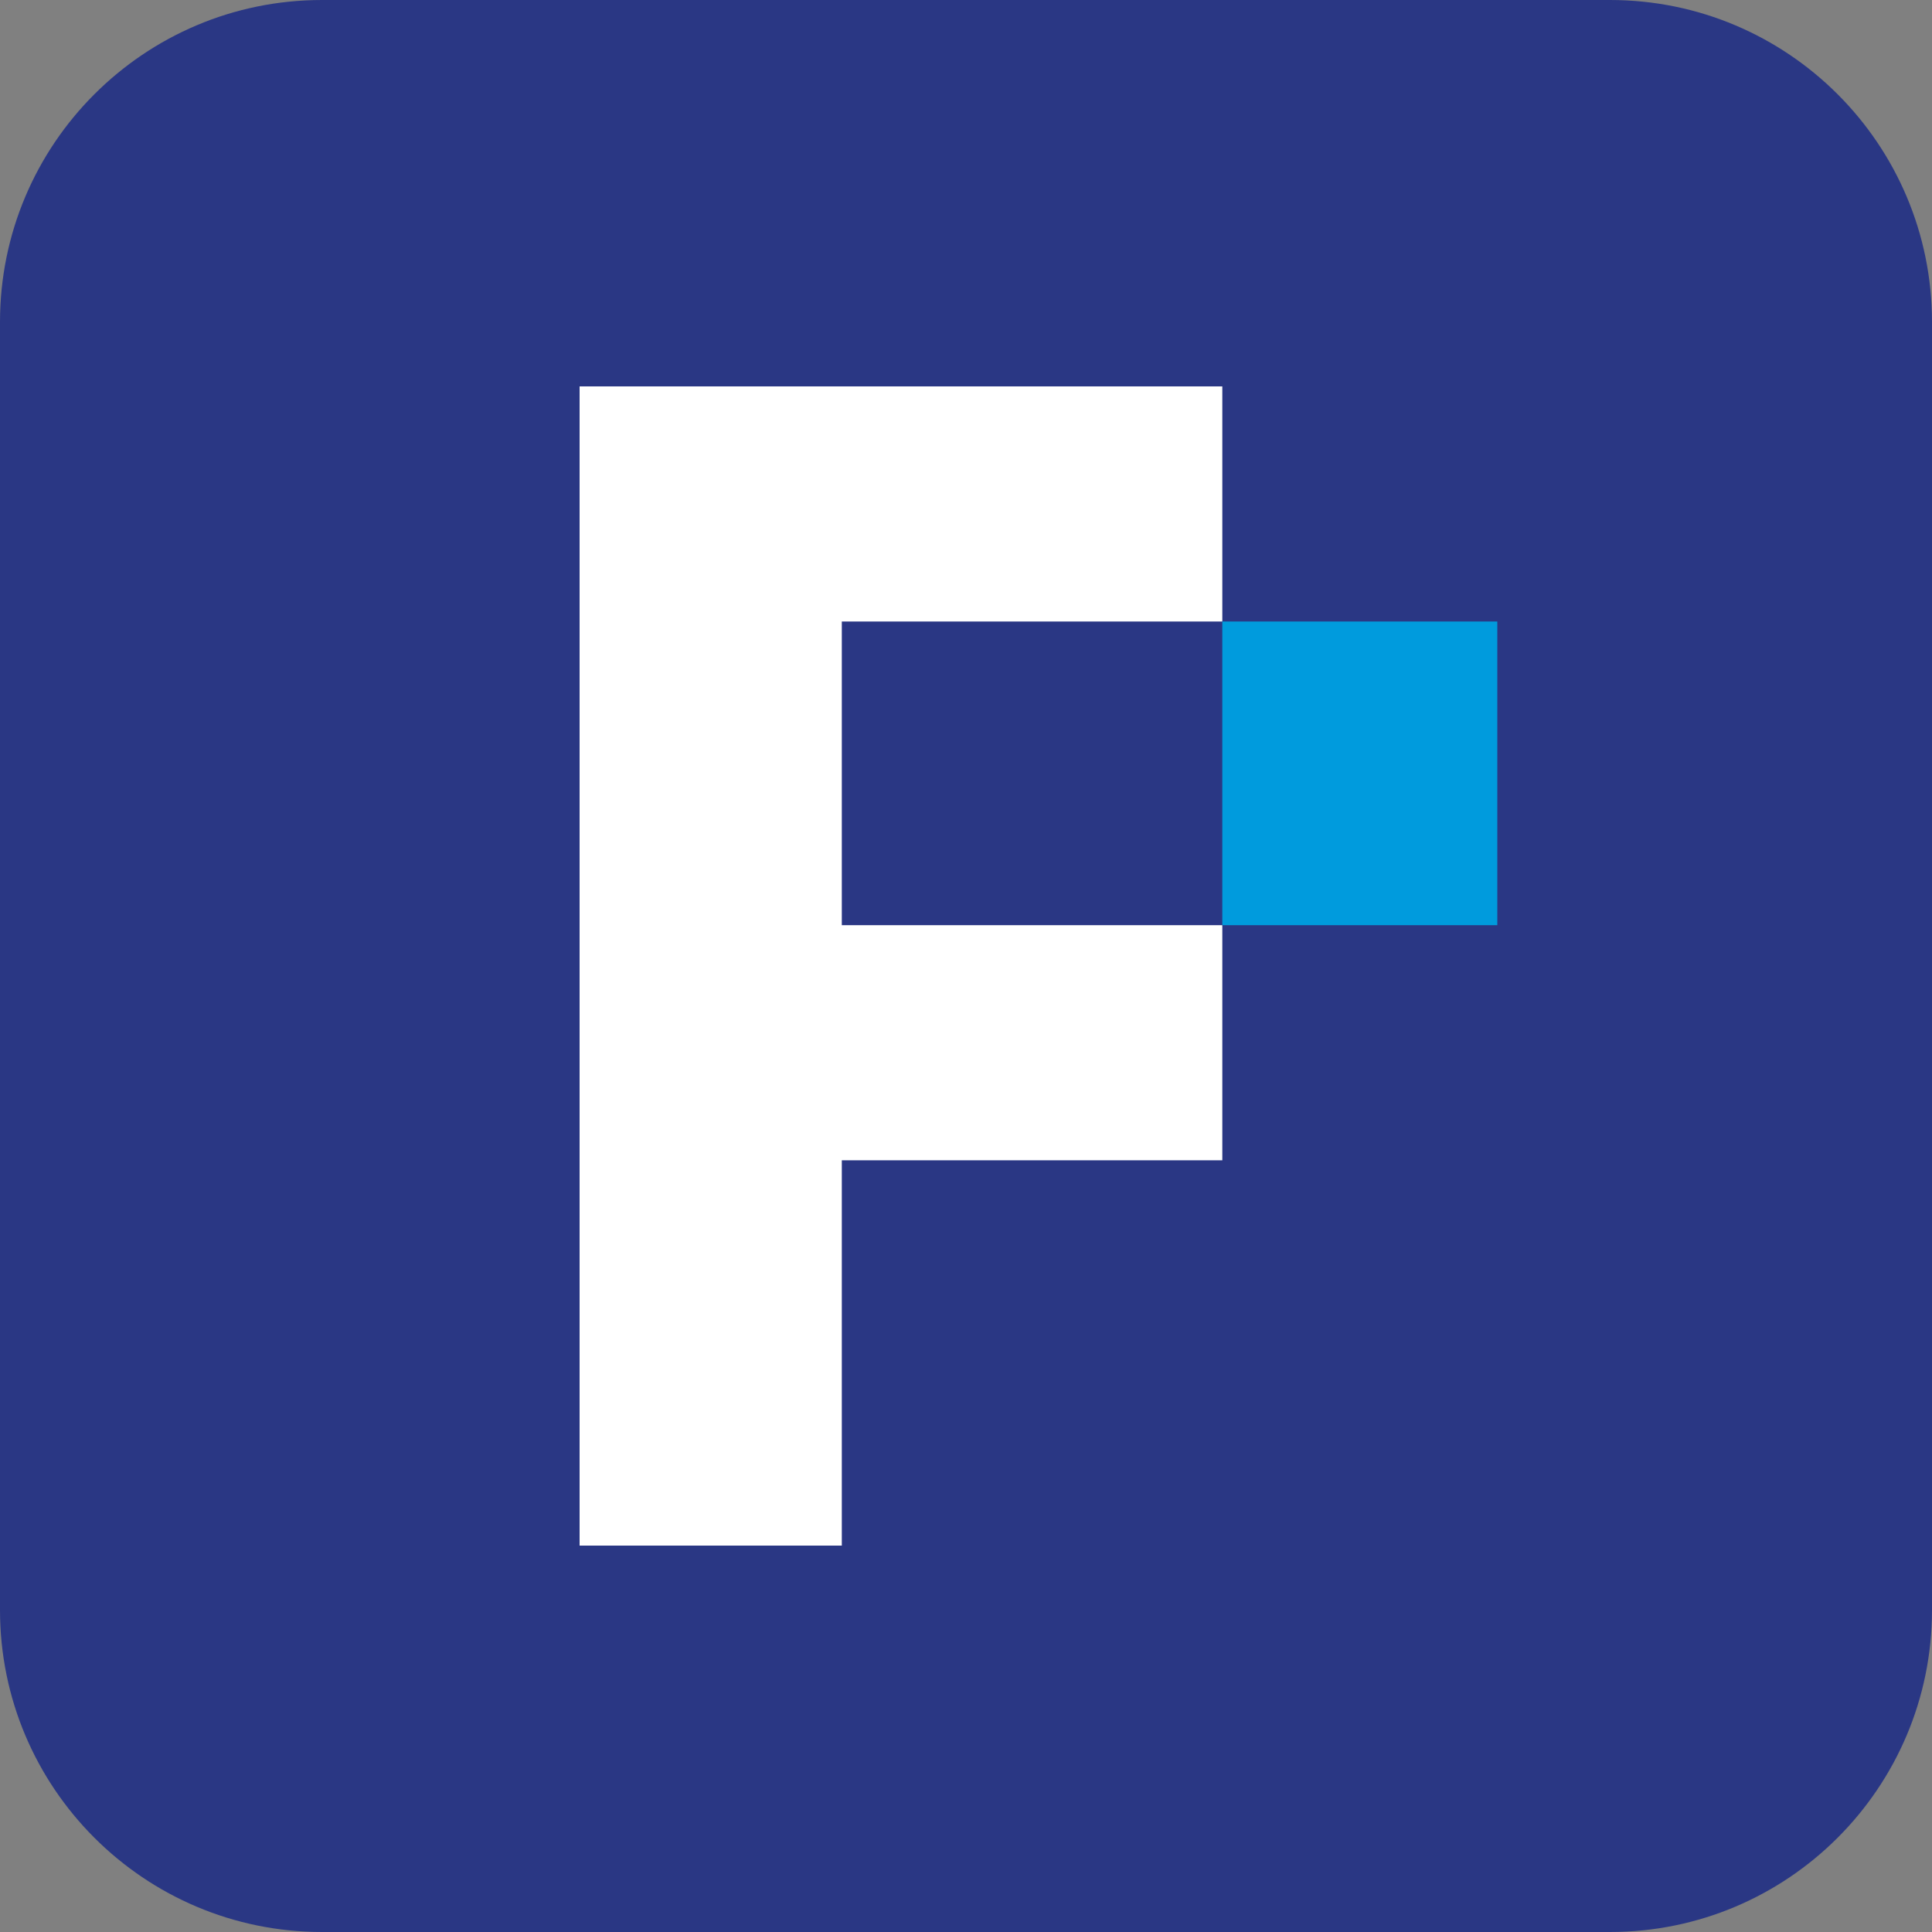
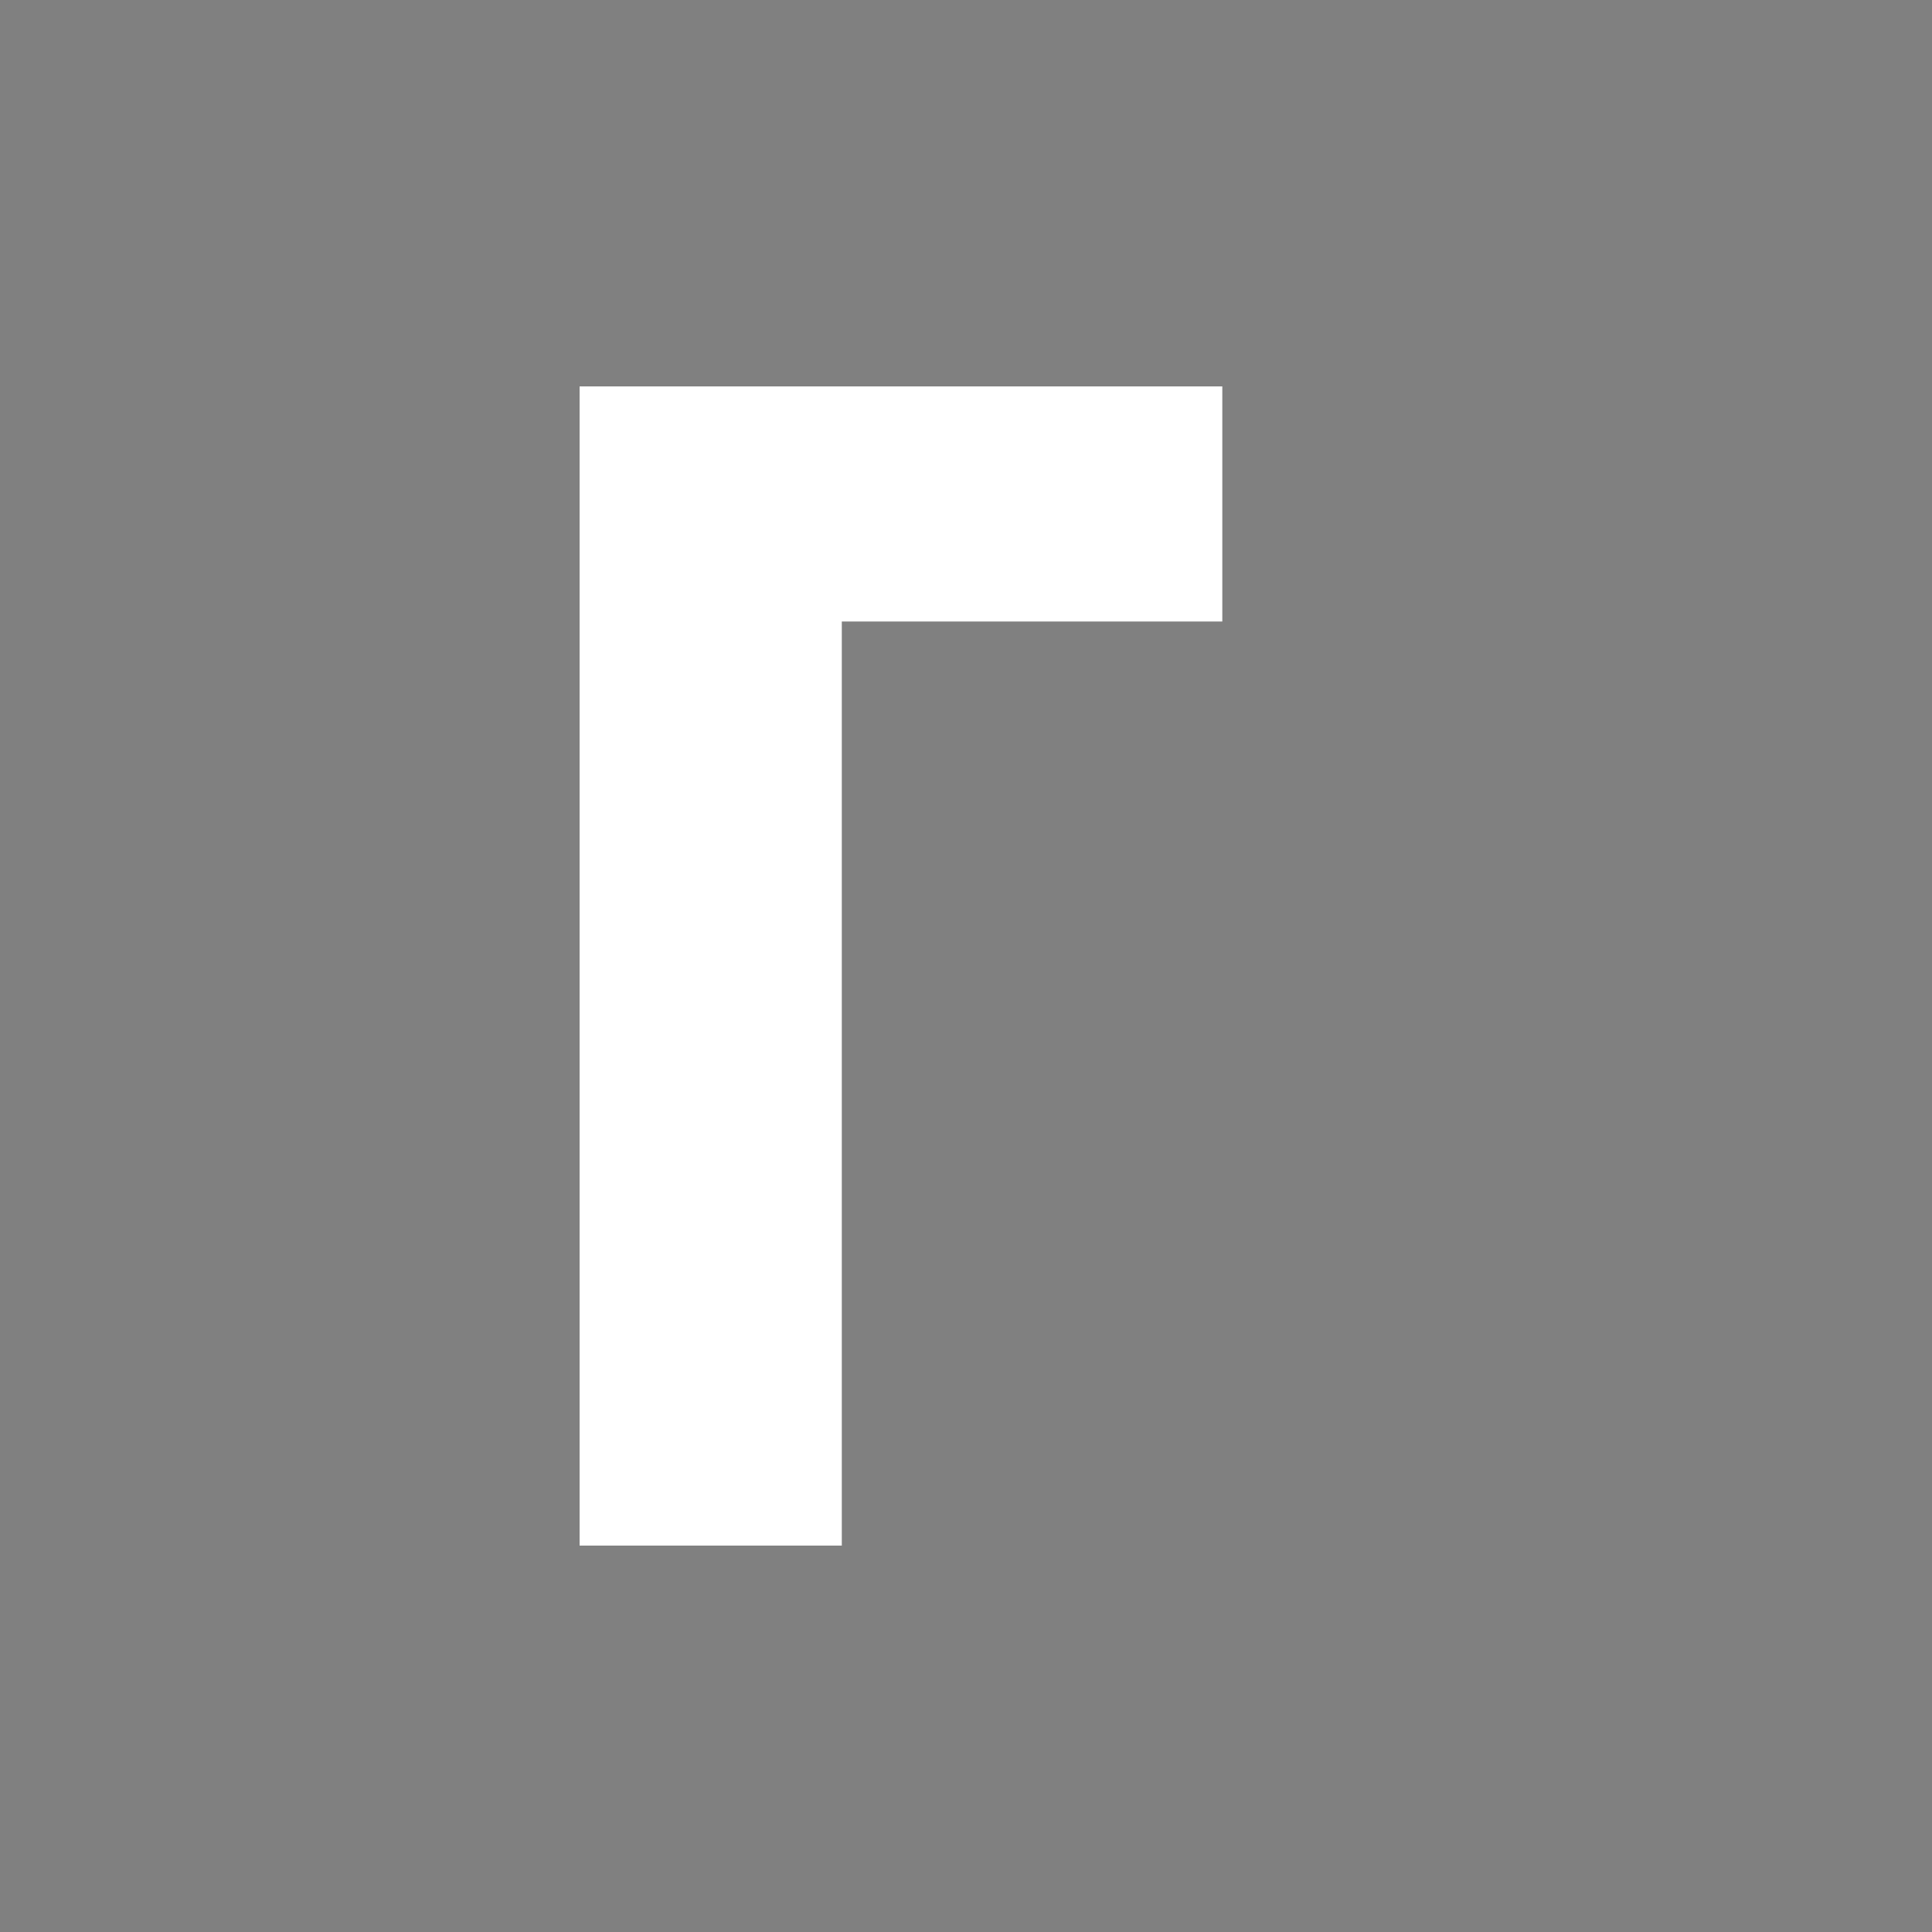
<svg xmlns="http://www.w3.org/2000/svg" width="120" height="120" viewBox="0 0 120 120" fill="none">
  <rect x="0" y="0" width="120" height="120" fill="#808080" stroke="none" />
-   <path d="M0 20C0 8.954 8.954 0 20 0H100C111.046 0 120 8.954 120 20V100C120 111.046 111.046 120 100 120H20C8.954 120 0 111.046 0 100V20Z" fill="#2A3784" />
-   <path d="M52.286 38.603V57.465H75.92V72.068H52.286V96H36V24H75.92V38.603H52.286Z" fill="white" />
-   <path d="M93 38.603H75.92V57.465H93V38.603Z" fill="#009BDD" />
+   <path d="M52.286 38.603V57.465H75.92H52.286V96H36V24H75.92V38.603H52.286Z" fill="white" />
</svg>